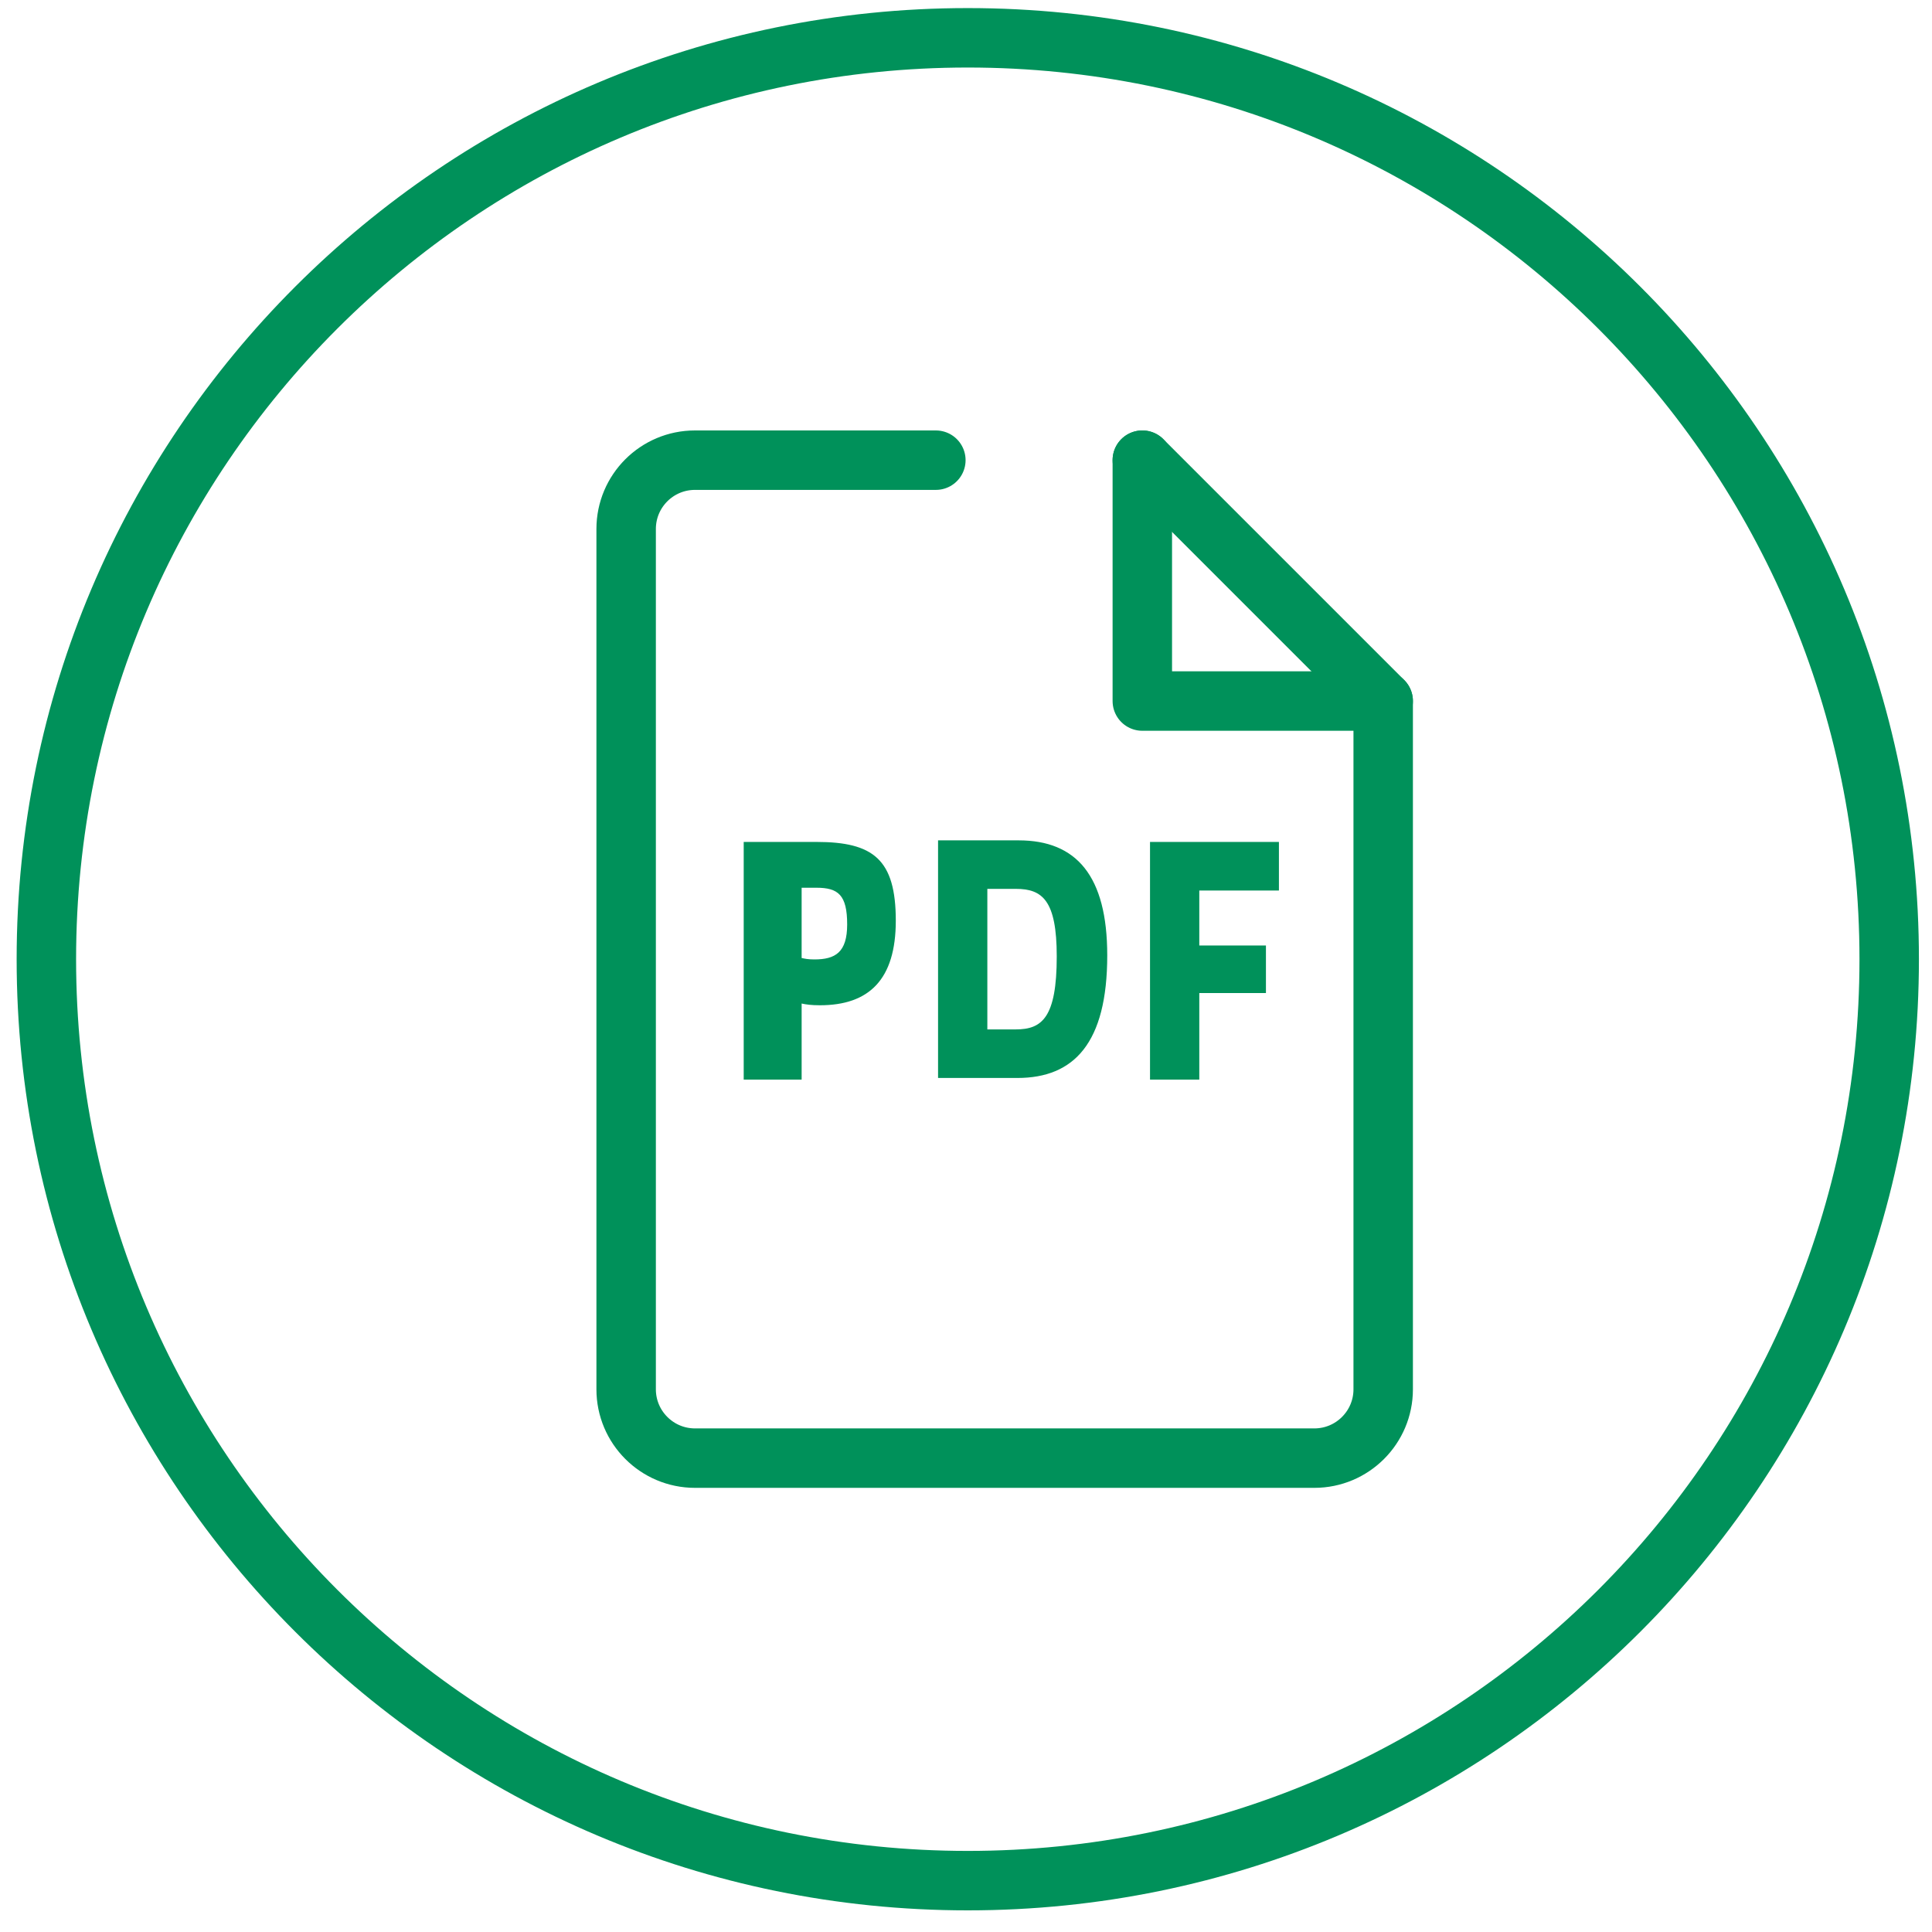
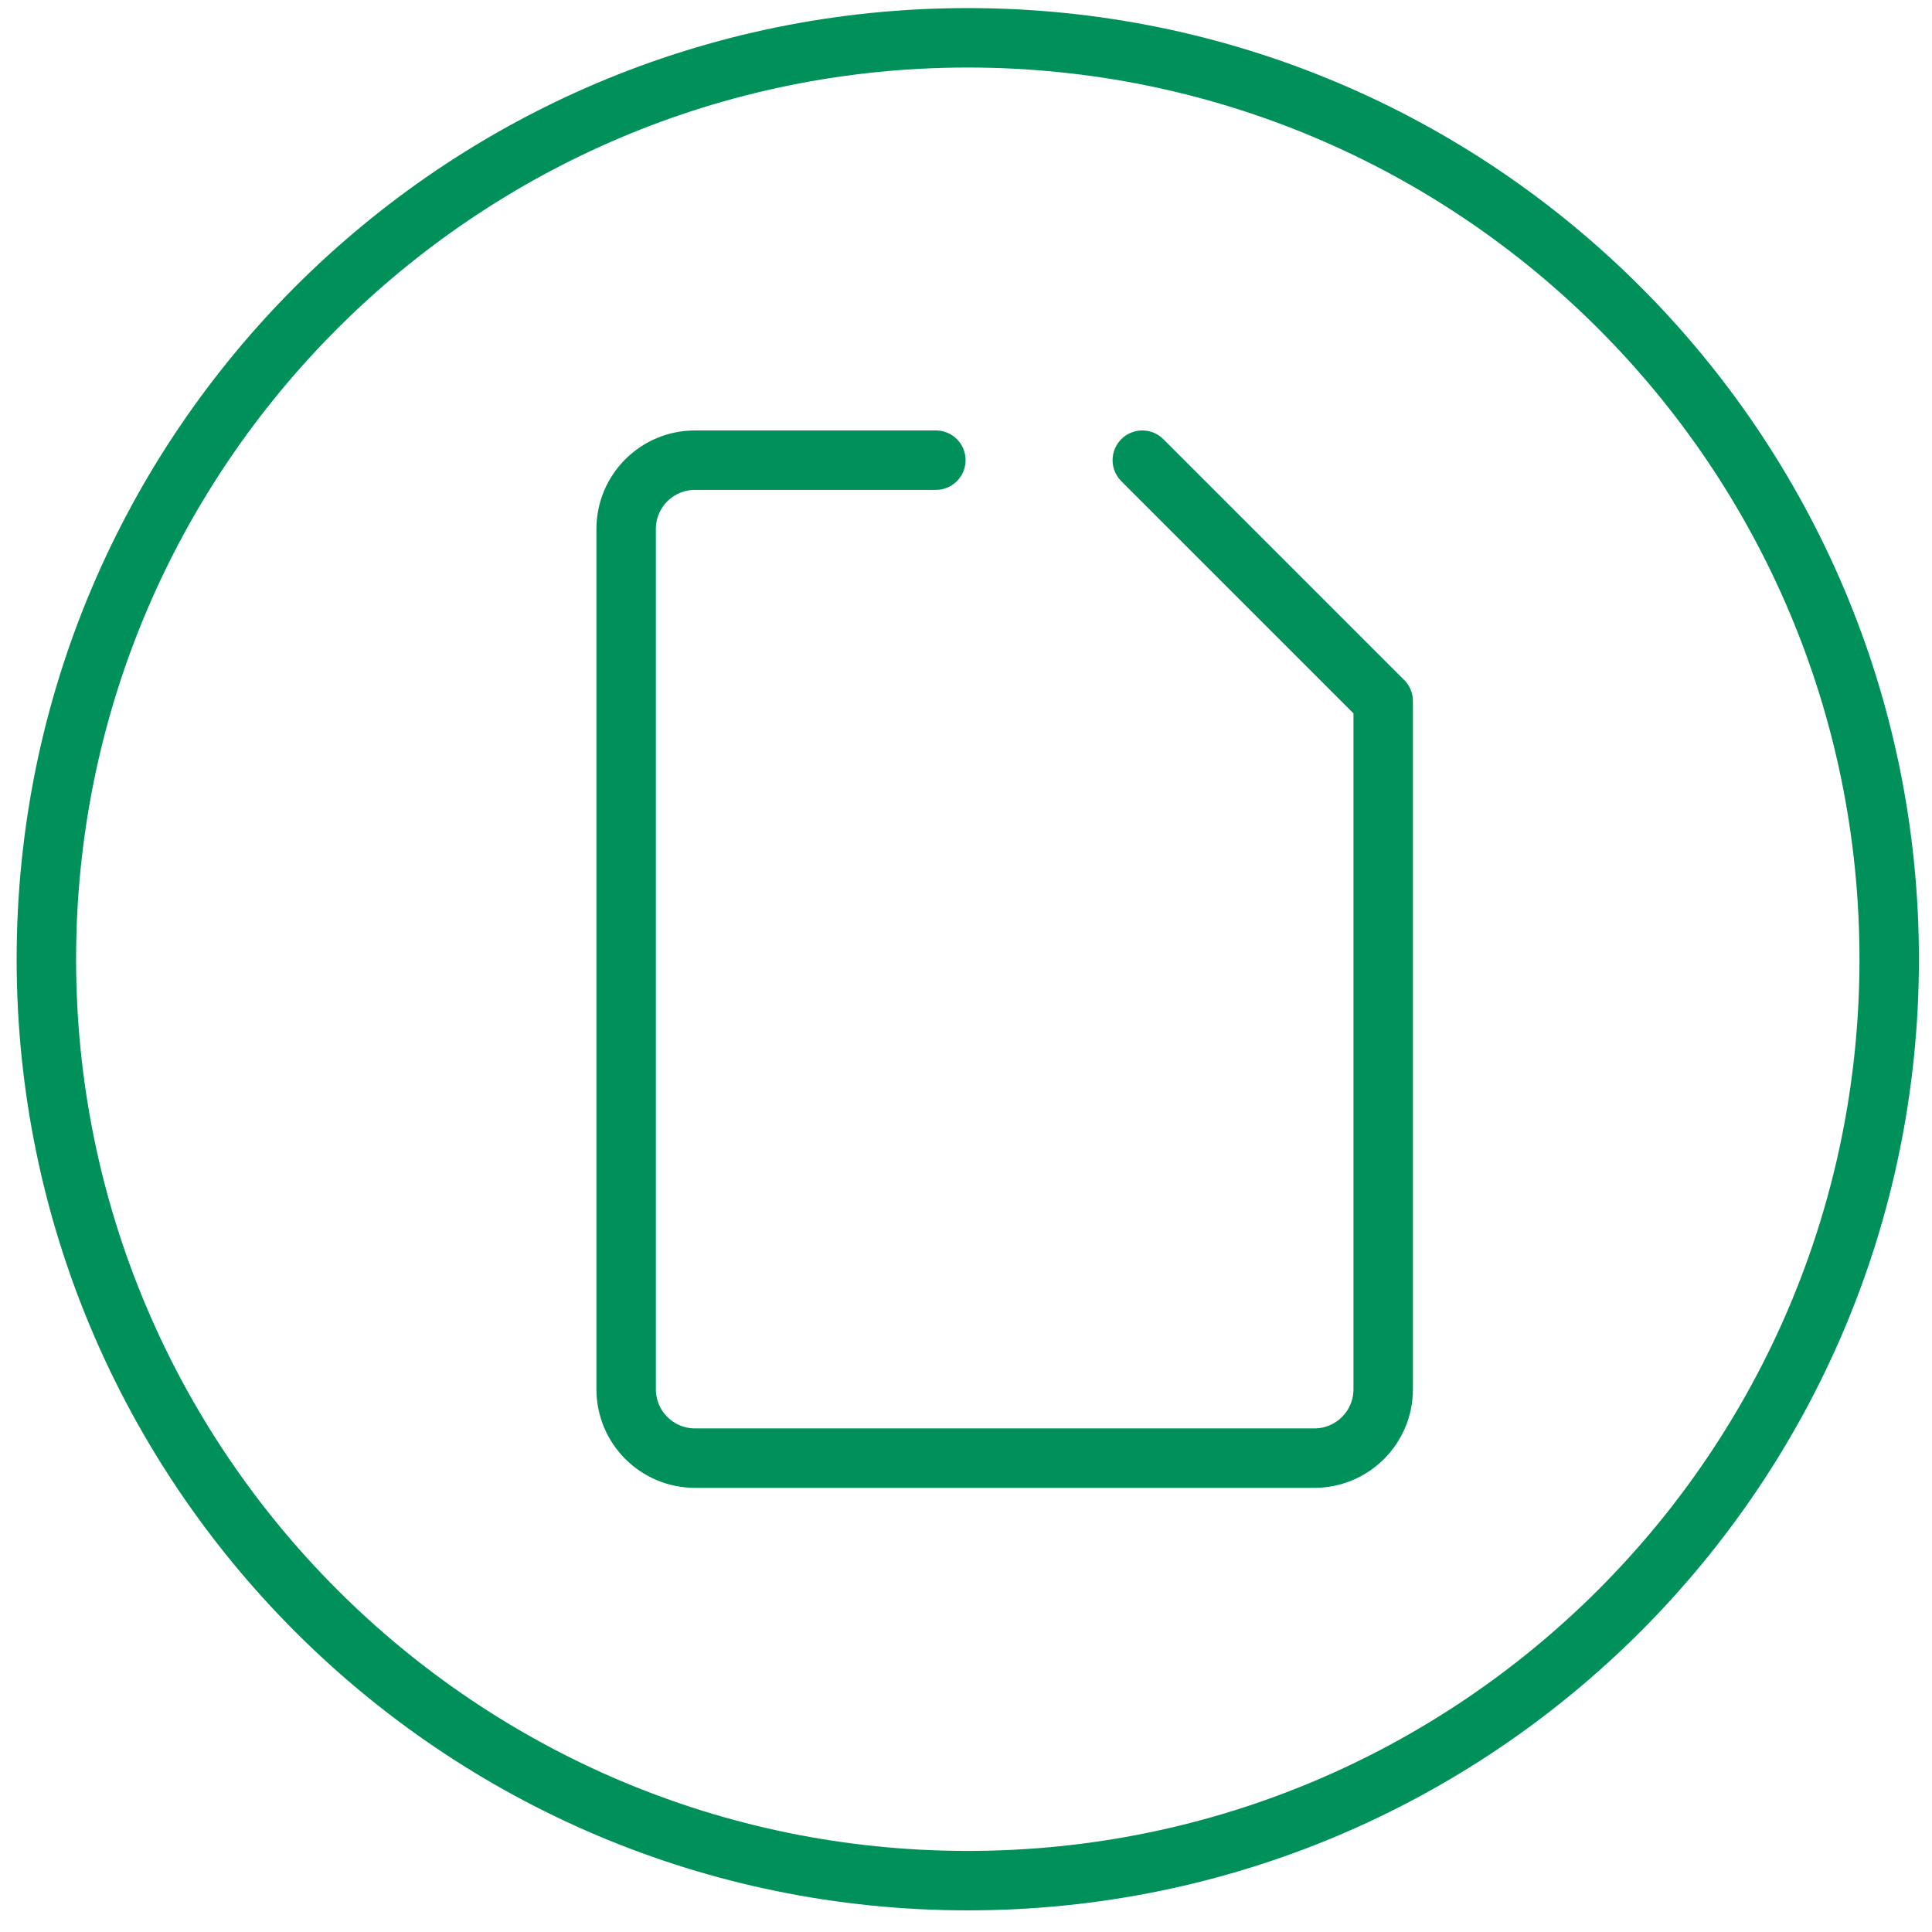
<svg xmlns="http://www.w3.org/2000/svg" width="65" height="65" viewBox="0 0 65 65">
  <g fill="none" fill-rule="evenodd">
    <path stroke="#00915A" stroke-linecap="round" stroke-linejoin="round" stroke-width="2" d="M36.872 14.21l8.104 8.104V45.47c0 1.277-1.038 2.315-2.315 2.315h-20.84c-1.277 0-2.315-1.038-2.315-2.315V16.525c0-1.28 1.038-2.315 2.315-2.315h8.105" transform="translate(1.56 1.272)" />
-     <path stroke="#00915A" stroke-linecap="round" stroke-linejoin="round" stroke-width="2" d="M36.872 14.21L36.872 22.314 44.976 22.314" transform="translate(1.56 1.272)" />
-     <path fill="#00915A" d="M25.41 30.959c.104.022.208.048.428.048.708 0 1.104-.24 1.104-1.177 0-.994-.303-1.235-1.032-1.235h-.5v2.364zm.5-3.905c1.907 0 2.668.583 2.668 2.649 0 1.978-.896 2.846-2.553 2.846-.282 0-.459-.024-.615-.058v2.559h-1.949v-7.996h2.45zM31.658 33.361h.958c.876 0 1.377-.388 1.377-2.456 0-1.896-.49-2.272-1.377-2.272h-.958v4.728zm1.053-6.36c1.938 0 2.981 1.185 2.981 3.87 0 2.948-1.116 4.124-3.023 4.124H30V27h2.711zM41.468 27.054L41.468 28.688 38.789 28.688 38.789 30.538 41.031 30.538 41.031 32.138 38.789 32.138 38.789 35.05 37.131 35.05 37.131 27.054z" transform="translate(1.56 1.272)" />
    <path stroke="#00915A" stroke-width="2" d="M31 62c17.121 0 31-13.88 31-31C62 13.879 48.121 0 31 0 13.88 0 0 13.879 0 31c0 17.12 13.88 31 31 31z" transform="translate(1.56 1.272)" />
  </g>
</svg>